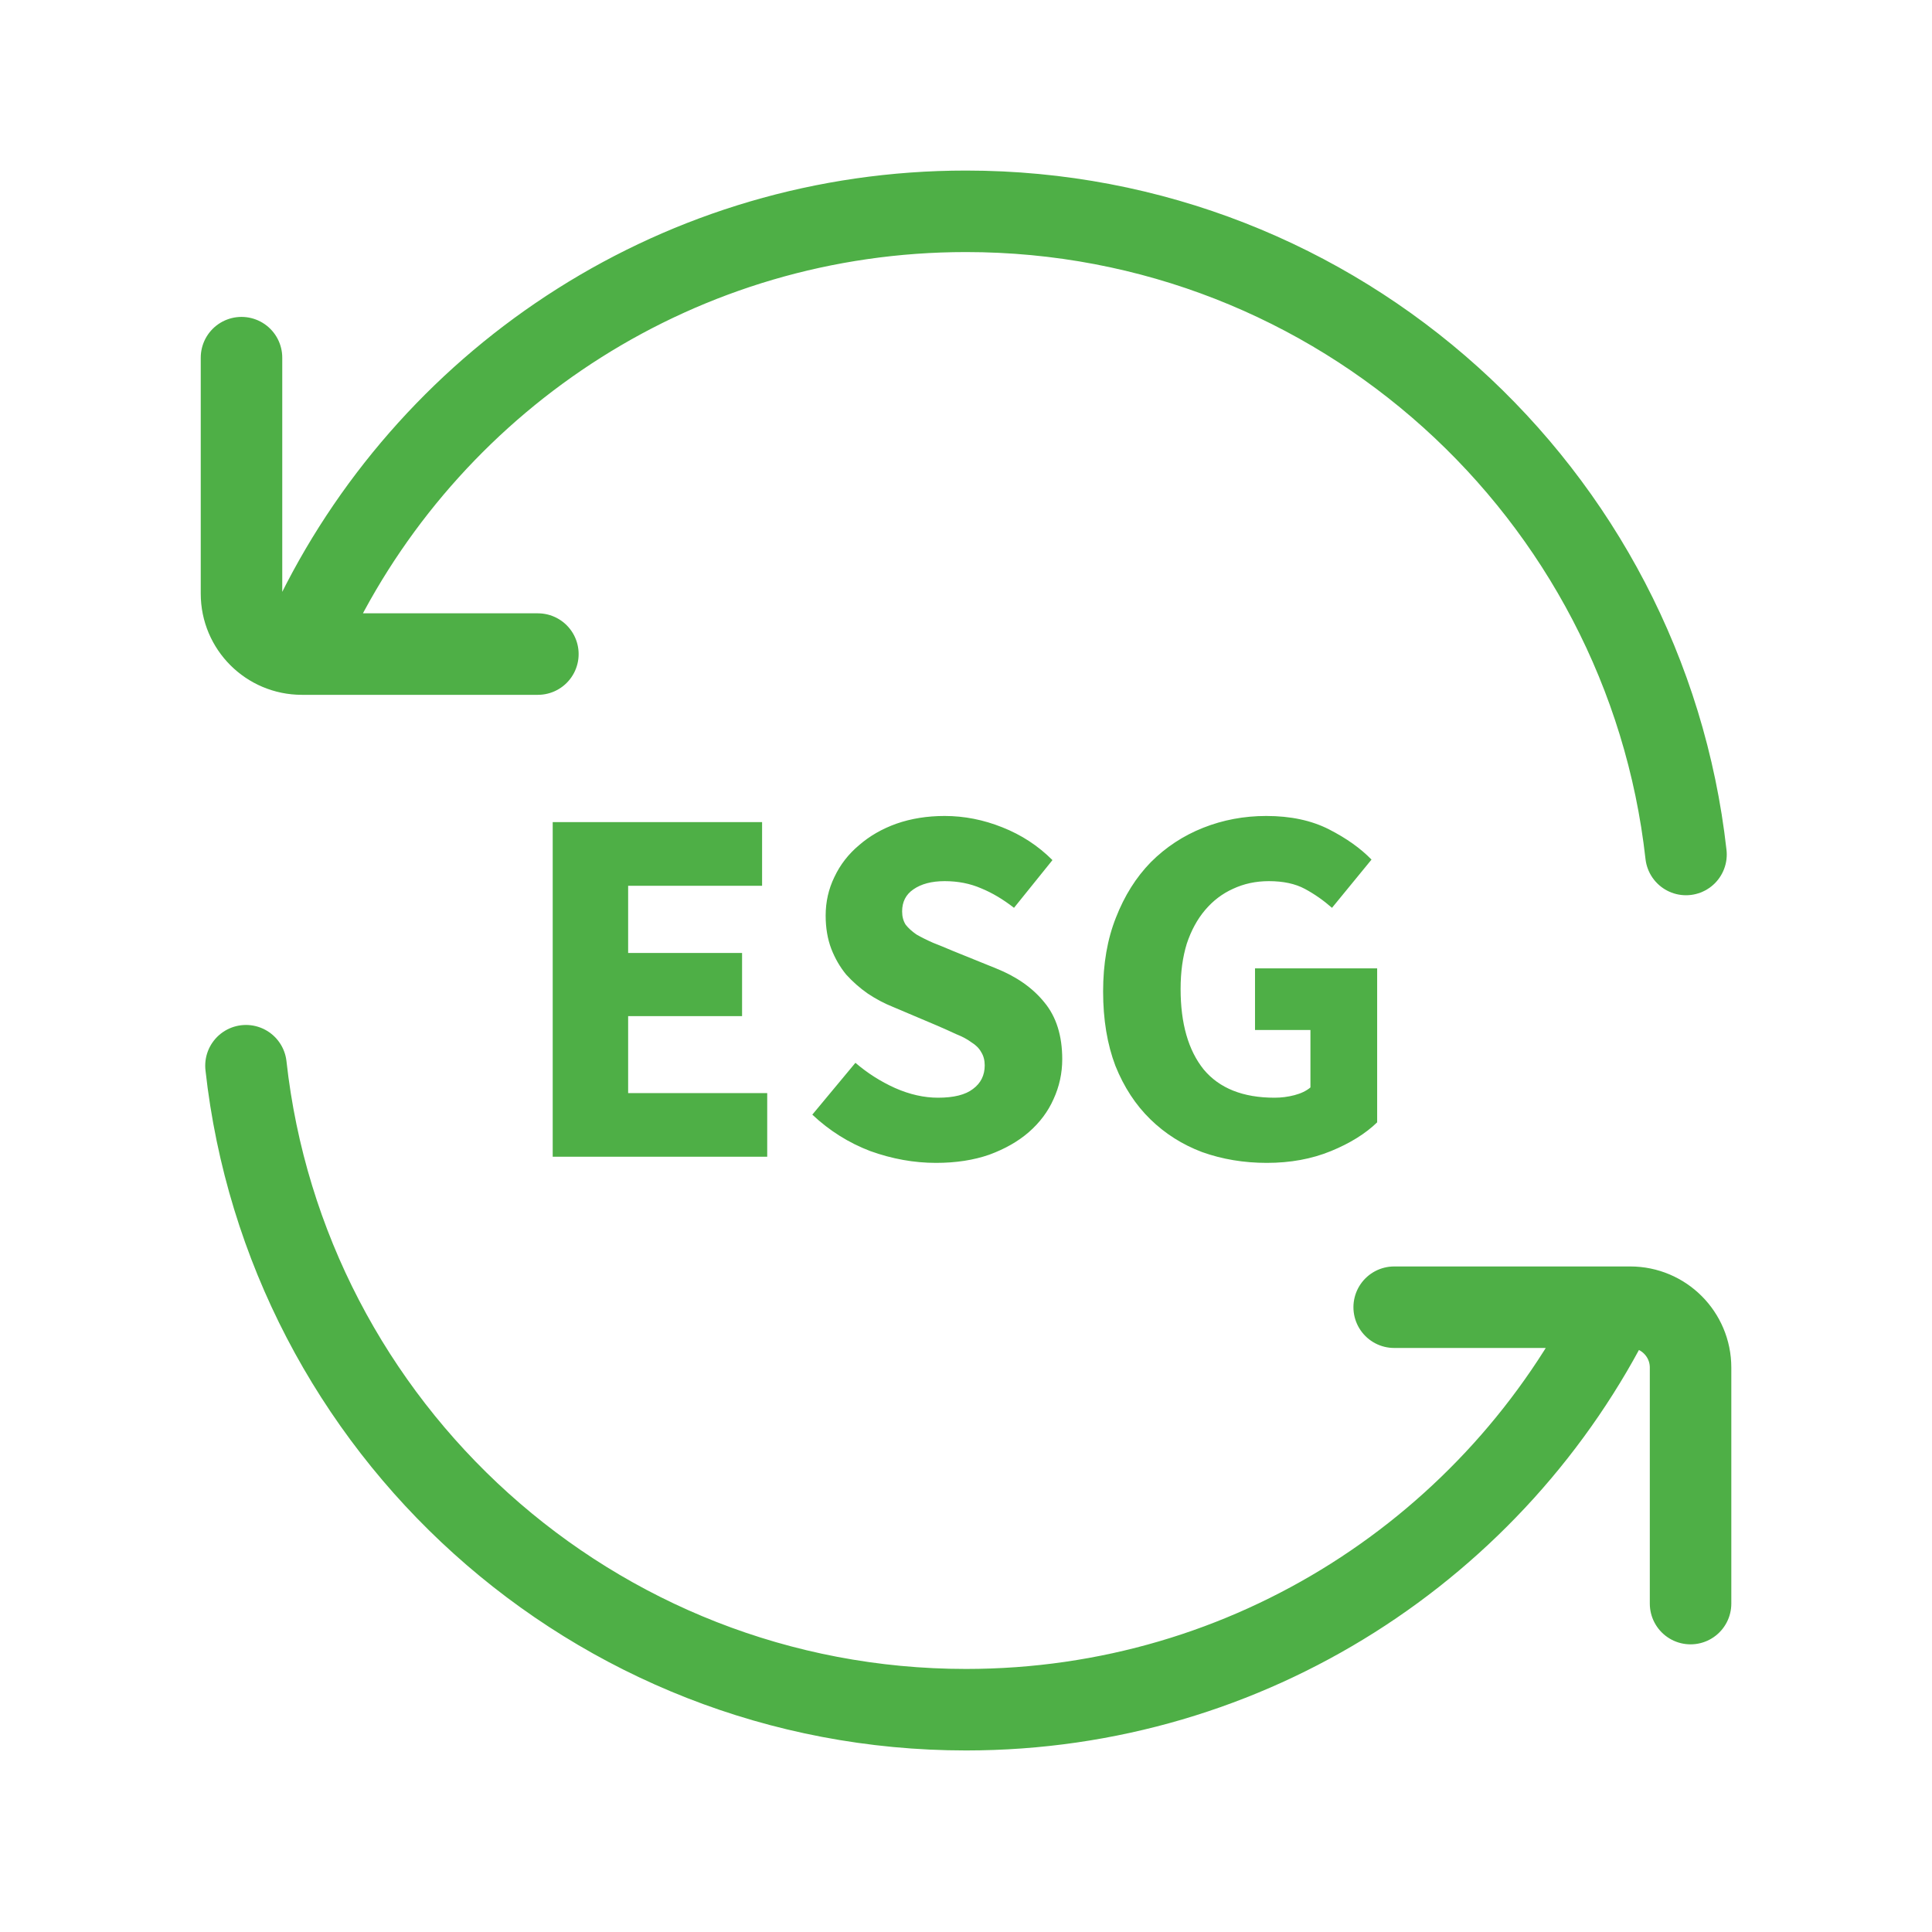
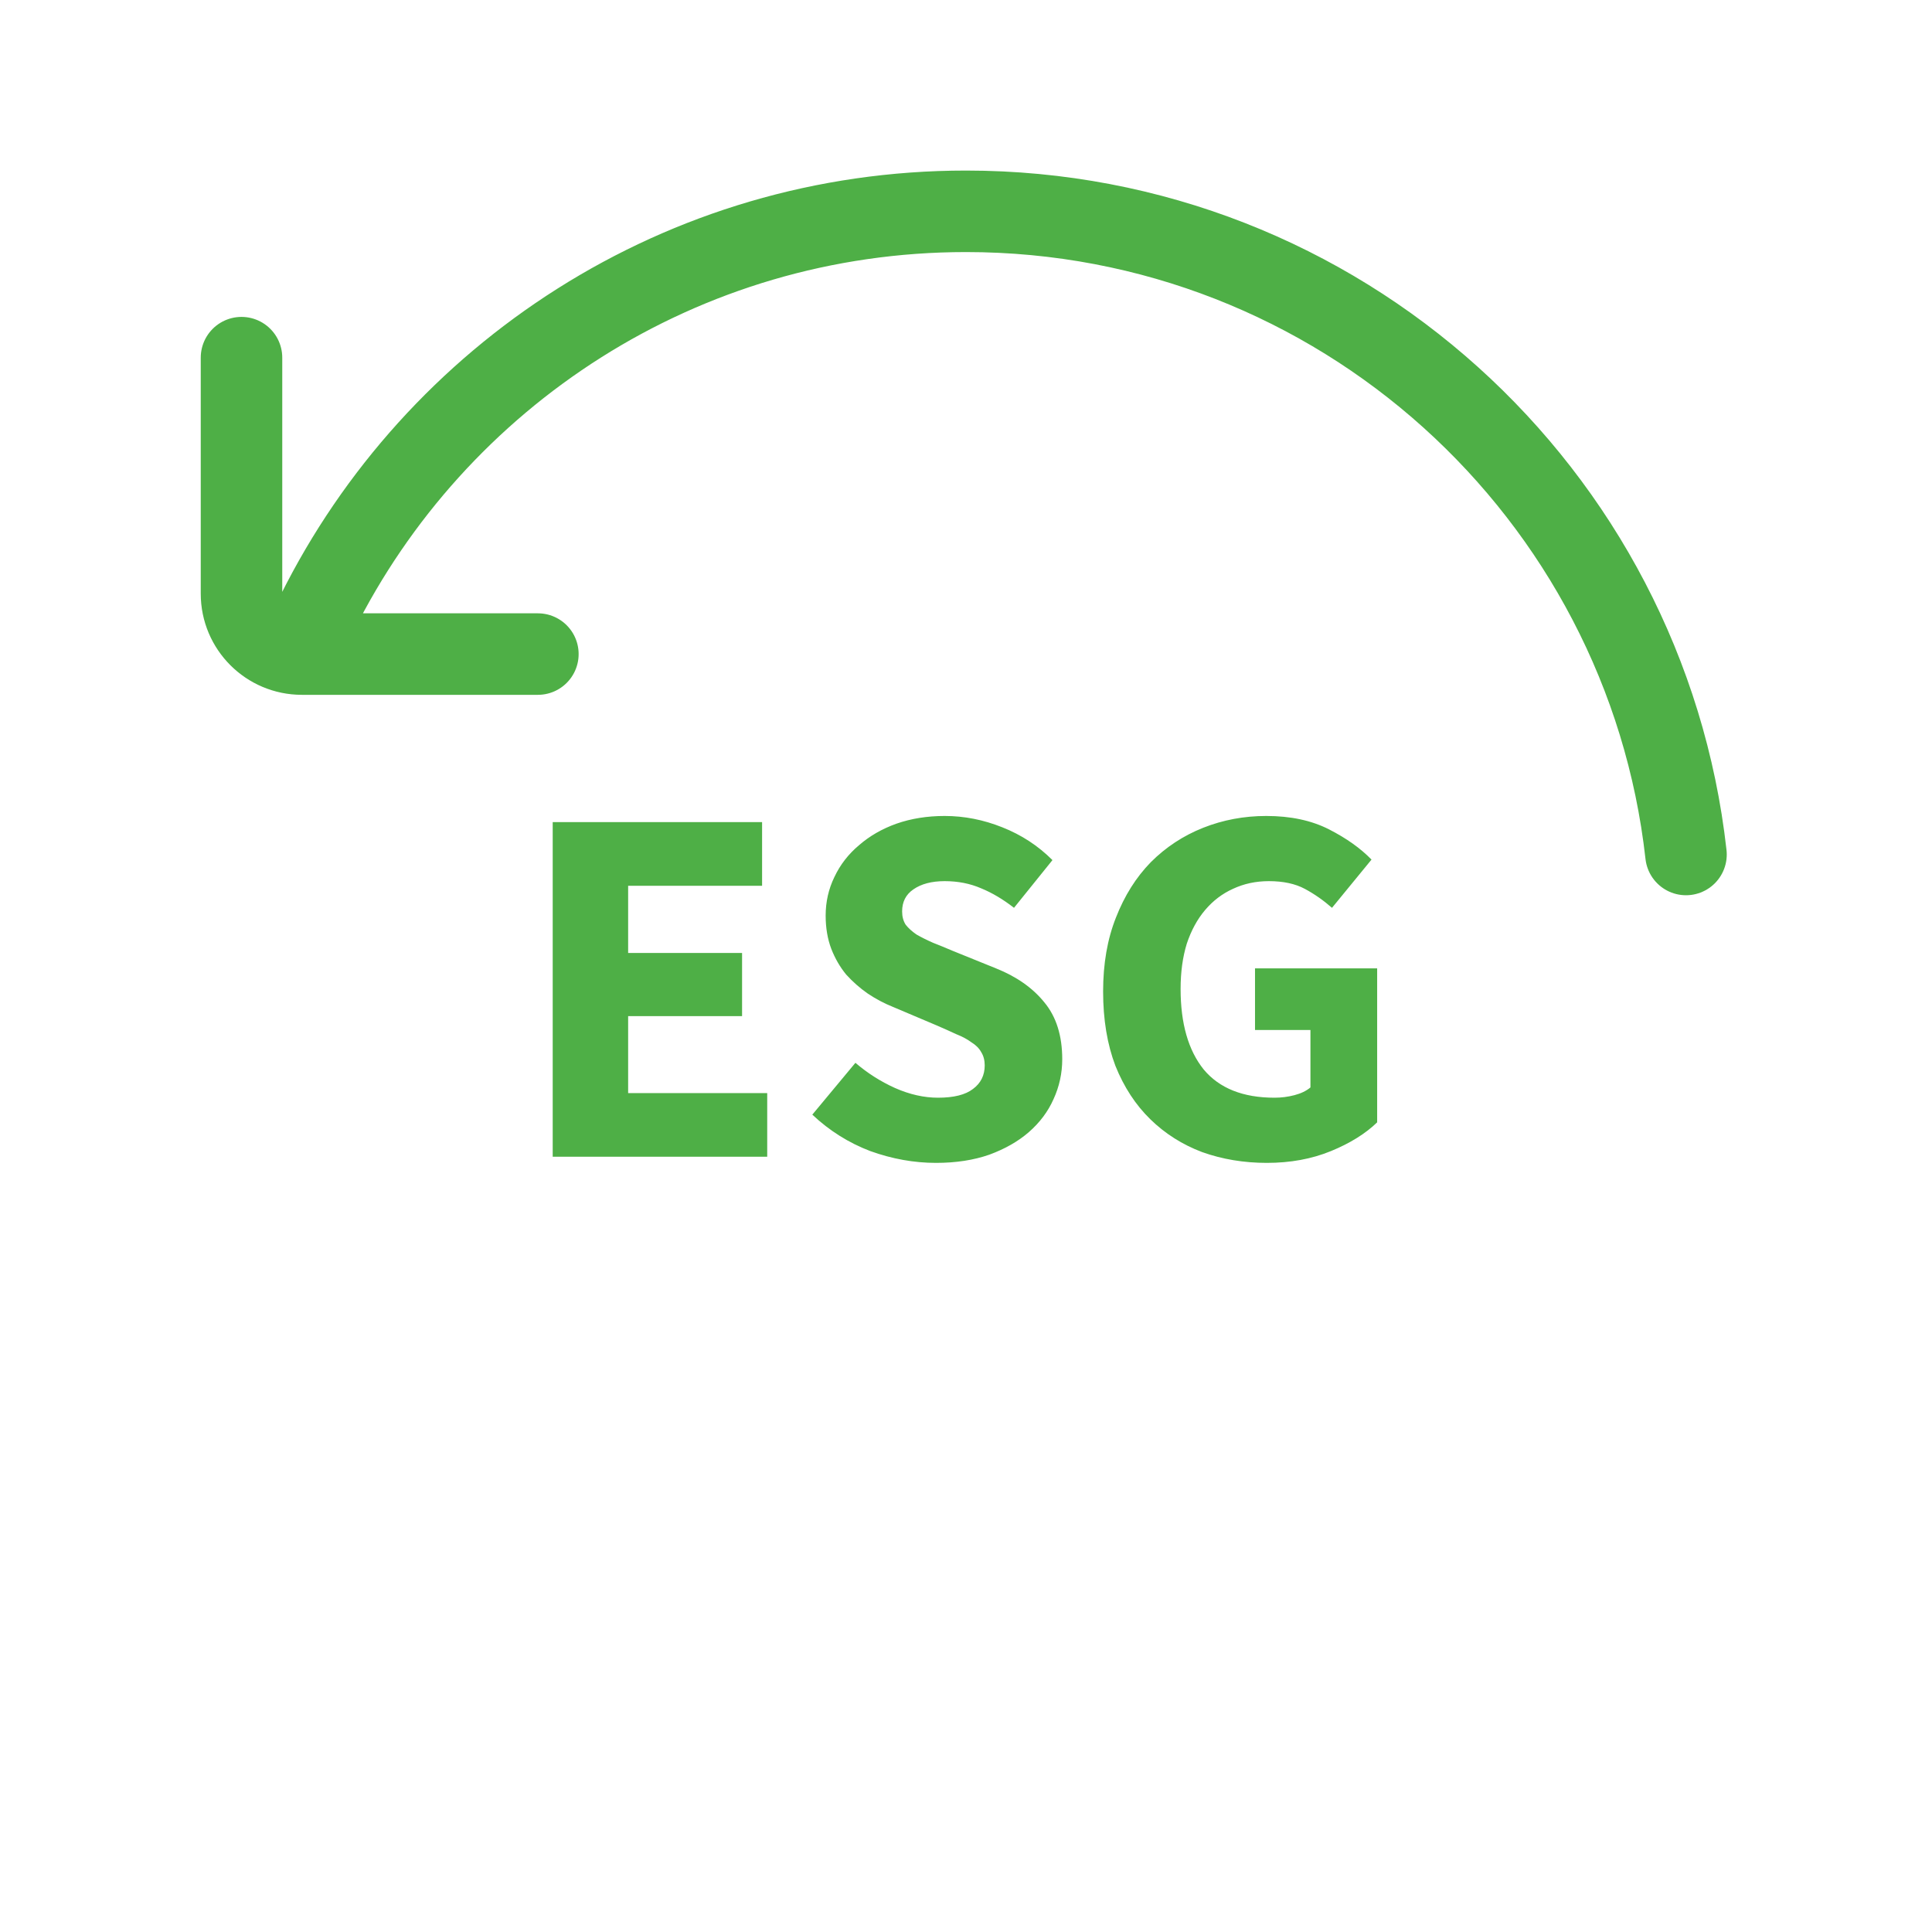
<svg xmlns="http://www.w3.org/2000/svg" width="64" height="64" viewBox="0 0 64 64" fill="none">
  <path d="M10.5 20.323C14.429 12.426 22.581 7 32 7C44.344 7 54.512 16.319 55.851 28.306M8 11.848V19.667C8 20.771 8.895 21.667 10 21.667H17.818" stroke="#4EAF46" stroke-width="2.7" stroke-linecap="round" />
-   <path d="M8.148 35.303C9.475 47.303 19.649 56.636 32.002 56.636C41.423 56.636 49.576 51.208 53.505 43.309M56.002 53.121V45.303C56.002 44.198 55.107 43.303 54.002 43.303H46.184" stroke="#4EAF46" stroke-width="2.7" stroke-linecap="round" />
  <path d="M18.309 38.318V27.234H25.245V29.342H20.808V31.569H24.582V33.66H20.808V36.21H25.415V38.318H18.309ZM31.006 38.522C30.28 38.522 29.555 38.392 28.829 38.131C28.116 37.859 27.475 37.457 26.909 36.924L28.337 35.207C28.733 35.547 29.169 35.825 29.645 36.04C30.133 36.256 30.609 36.363 31.073 36.363C31.595 36.363 31.98 36.267 32.23 36.074C32.49 35.882 32.62 35.621 32.62 35.292C32.62 35.122 32.581 34.975 32.502 34.85C32.434 34.726 32.326 34.618 32.178 34.527C32.042 34.425 31.872 34.335 31.669 34.255C31.476 34.165 31.261 34.068 31.023 33.966L29.578 33.354C29.294 33.241 29.017 33.094 28.744 32.912C28.484 32.731 28.246 32.521 28.03 32.283C27.826 32.034 27.662 31.751 27.538 31.433C27.413 31.105 27.351 30.736 27.351 30.328C27.351 29.875 27.447 29.45 27.64 29.053C27.832 28.645 28.104 28.294 28.456 27.999C28.807 27.693 29.221 27.455 29.697 27.285C30.184 27.115 30.716 27.03 31.294 27.03C31.941 27.03 32.575 27.155 33.199 27.404C33.833 27.654 34.389 28.016 34.864 28.492L33.59 30.073C33.227 29.79 32.864 29.575 32.502 29.427C32.139 29.269 31.736 29.189 31.294 29.189C30.864 29.189 30.518 29.28 30.258 29.461C30.008 29.631 29.884 29.875 29.884 30.192C29.884 30.362 29.923 30.51 30.003 30.634C30.093 30.748 30.212 30.855 30.36 30.957C30.518 31.048 30.7 31.139 30.904 31.229C31.108 31.309 31.328 31.399 31.567 31.501L32.995 32.079C33.675 32.351 34.207 32.725 34.593 33.201C34.989 33.677 35.188 34.306 35.188 35.088C35.188 35.553 35.091 35.995 34.898 36.414C34.717 36.822 34.445 37.185 34.083 37.502C33.731 37.808 33.295 38.058 32.773 38.25C32.252 38.432 31.663 38.522 31.006 38.522ZM41.965 38.522C41.205 38.522 40.491 38.403 39.823 38.165C39.165 37.916 38.593 37.553 38.106 37.077C37.618 36.601 37.233 36.012 36.95 35.309C36.678 34.595 36.542 33.774 36.542 32.844C36.542 31.926 36.683 31.11 36.967 30.396C37.25 29.671 37.635 29.059 38.123 28.56C38.621 28.062 39.199 27.682 39.857 27.421C40.514 27.161 41.211 27.03 41.948 27.03C42.752 27.03 43.444 27.178 44.022 27.472C44.6 27.767 45.07 28.101 45.433 28.475L44.124 30.073C43.84 29.824 43.54 29.614 43.223 29.444C42.905 29.274 42.509 29.189 42.033 29.189C41.602 29.189 41.205 29.274 40.843 29.444C40.491 29.603 40.185 29.835 39.925 30.141C39.664 30.447 39.46 30.821 39.313 31.263C39.177 31.705 39.109 32.204 39.109 32.759C39.109 33.904 39.364 34.794 39.874 35.428C40.395 36.052 41.177 36.363 42.22 36.363C42.446 36.363 42.667 36.335 42.883 36.278C43.098 36.222 43.274 36.137 43.41 36.023V34.119H41.574V32.079H45.62V37.179C45.234 37.553 44.724 37.871 44.09 38.131C43.455 38.392 42.747 38.522 41.965 38.522Z" fill="#4EAF46" />
</svg>